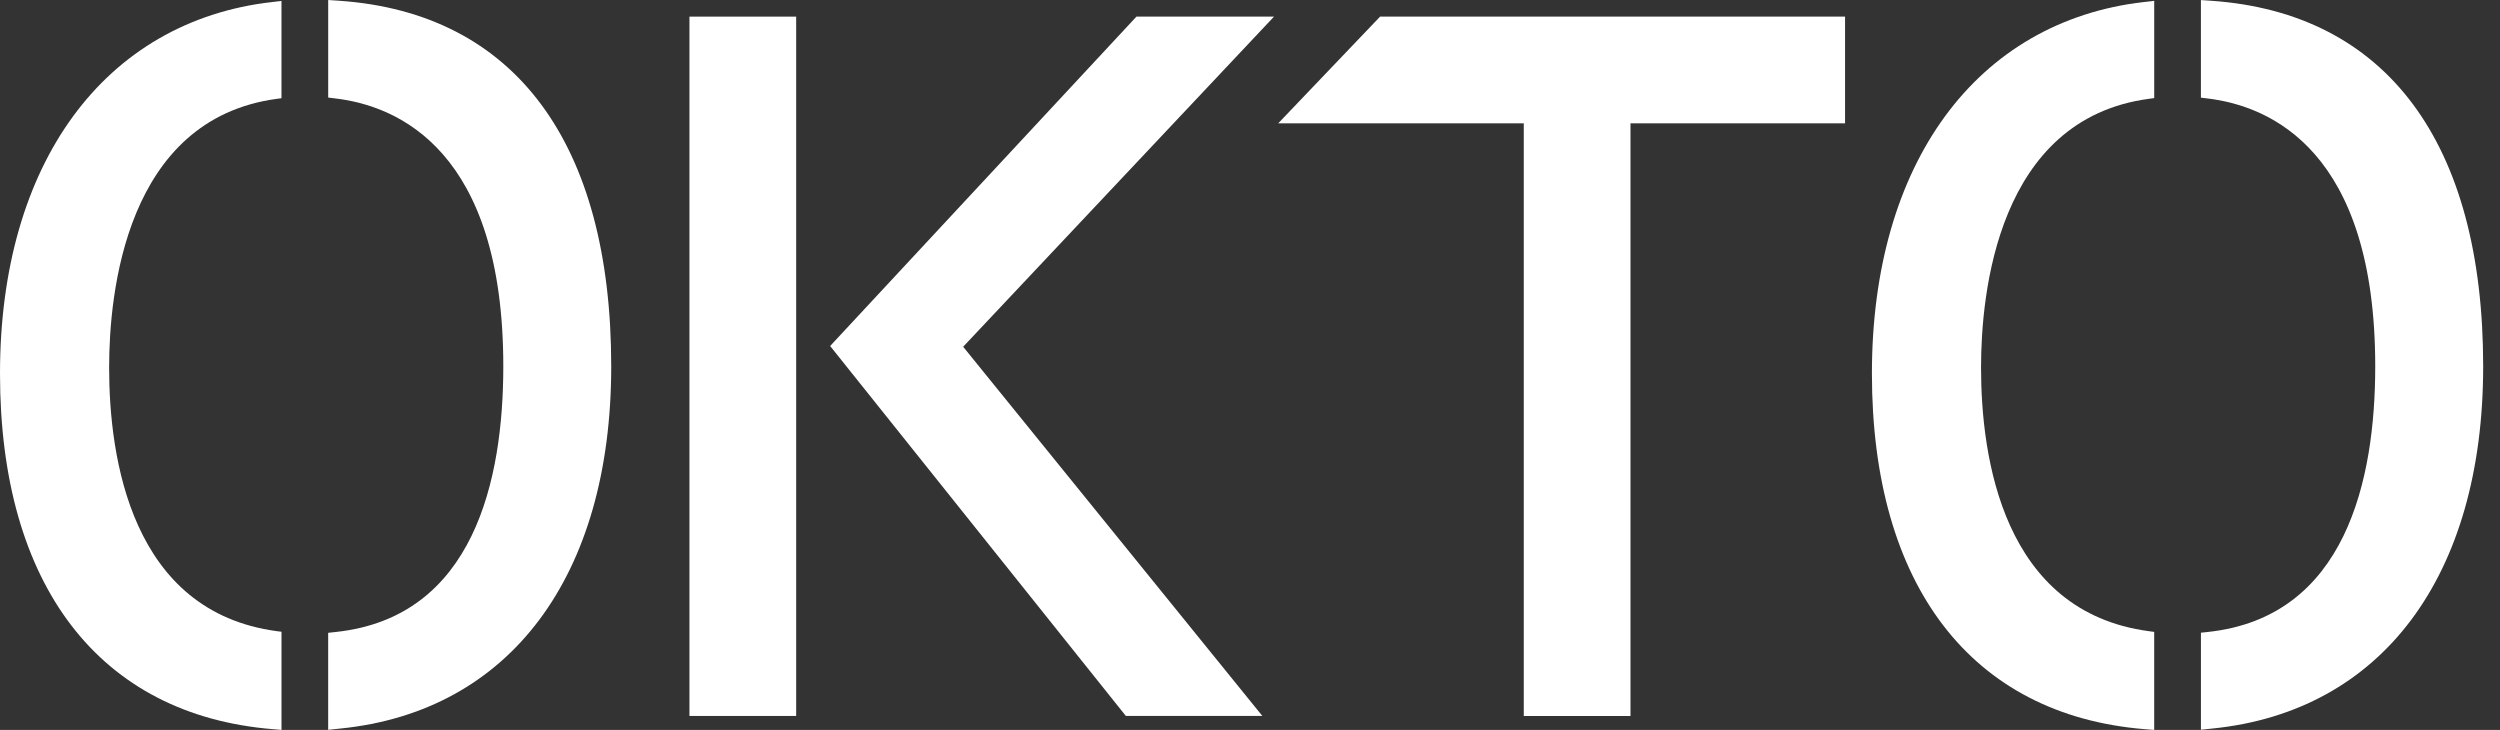
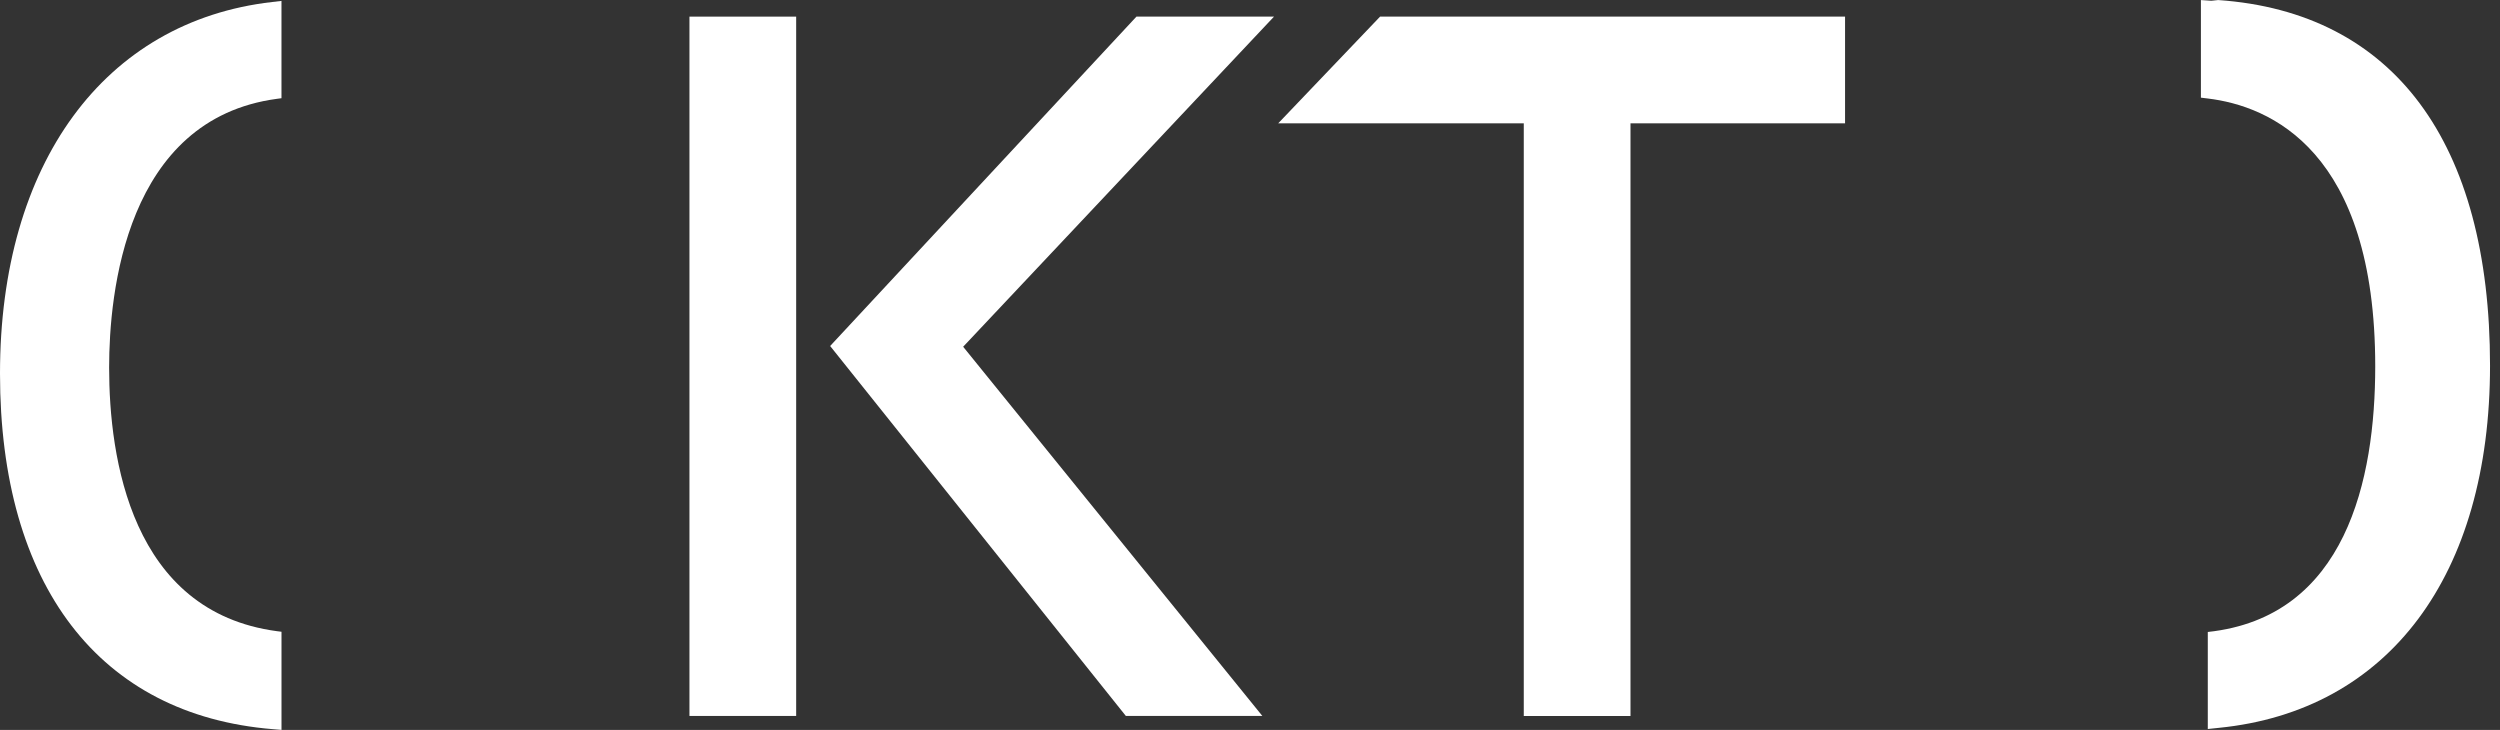
<svg xmlns="http://www.w3.org/2000/svg" width="137" height="40" viewBox="0 0 137 40">
  <rect x="0" y="0" width="137" height="40" fill="#333333" stroke="none" />
  <g>
    <g>
      <g>
-         <path fill="#fff" d="M18.597.042L17.985 0v5.346l.404.05c3.433.409 9.192 2.863 9.192 14.678 0 6.194-1.593 13.75-9.177 14.558l-.42.046v5.316l.647-.068c9.308-.926 14.864-8.35 14.864-19.853 0-12.25-5.29-19.364-14.898-20.031z" />
-       </g>
+         </g>
      <g>
        <path fill="#fff" d="M15.186 34.59C7.176 33.526 5.98 25.08 5.98 20.14c0-4.06.897-13.618 9.206-14.726l.239-.032V.05l-.512.06C5.714 1.164 0 8.966 0 20.47c0 11.61 5.45 18.714 14.95 19.488l.476.04V34.62z" />
      </g>
      <g>
        <path fill="#fff" d="M69.815.911h-7.538l-16.785 18.05 16.205 20.273h7.48L52.781 19.002z" />
      </g>
      <g>
        <path fill="#fff" d="M37.782 39.234V.911h5.848v38.323z" />
      </g>
      <g>
        <path fill="#fff" d="M75.628.911L70.044 6.76h13.459v32.475h5.848V6.76h11.758V.911z" />
      </g>
      <g>
-         <path fill="#fff" d="M117.766 34.59c-8.009-1.064-9.205-9.511-9.205-14.45 0-4.06.897-13.618 9.206-14.726l.284-.038V.046l-.555.063c-9.2 1.056-14.915 8.857-14.915 20.36 0 11.61 5.45 18.715 14.95 19.49l.519.041v-5.372z" />
-       </g>
+         </g>
      <g>
-         <path fill="#fff" d="M121.18.042l-.57-.039v5.349l.362.044c3.432.409 9.191 2.863 9.191 14.678 0 6.194-1.592 13.75-9.176 14.558l-.376.04v5.317l.602-.063c9.307-.926 14.865-8.35 14.865-19.853 0-12.25-5.294-19.364-14.898-20.031z" />
+         <path fill="#fff" d="M121.18.042l-.57-.039v5.349l.362.044c3.432.409 9.191 2.863 9.191 14.678 0 6.194-1.592 13.75-9.176 14.558v5.317l.602-.063c9.307-.926 14.865-8.35 14.865-19.853 0-12.25-5.294-19.364-14.898-20.031z" />
      </g>
    </g>
  </g>
</svg>